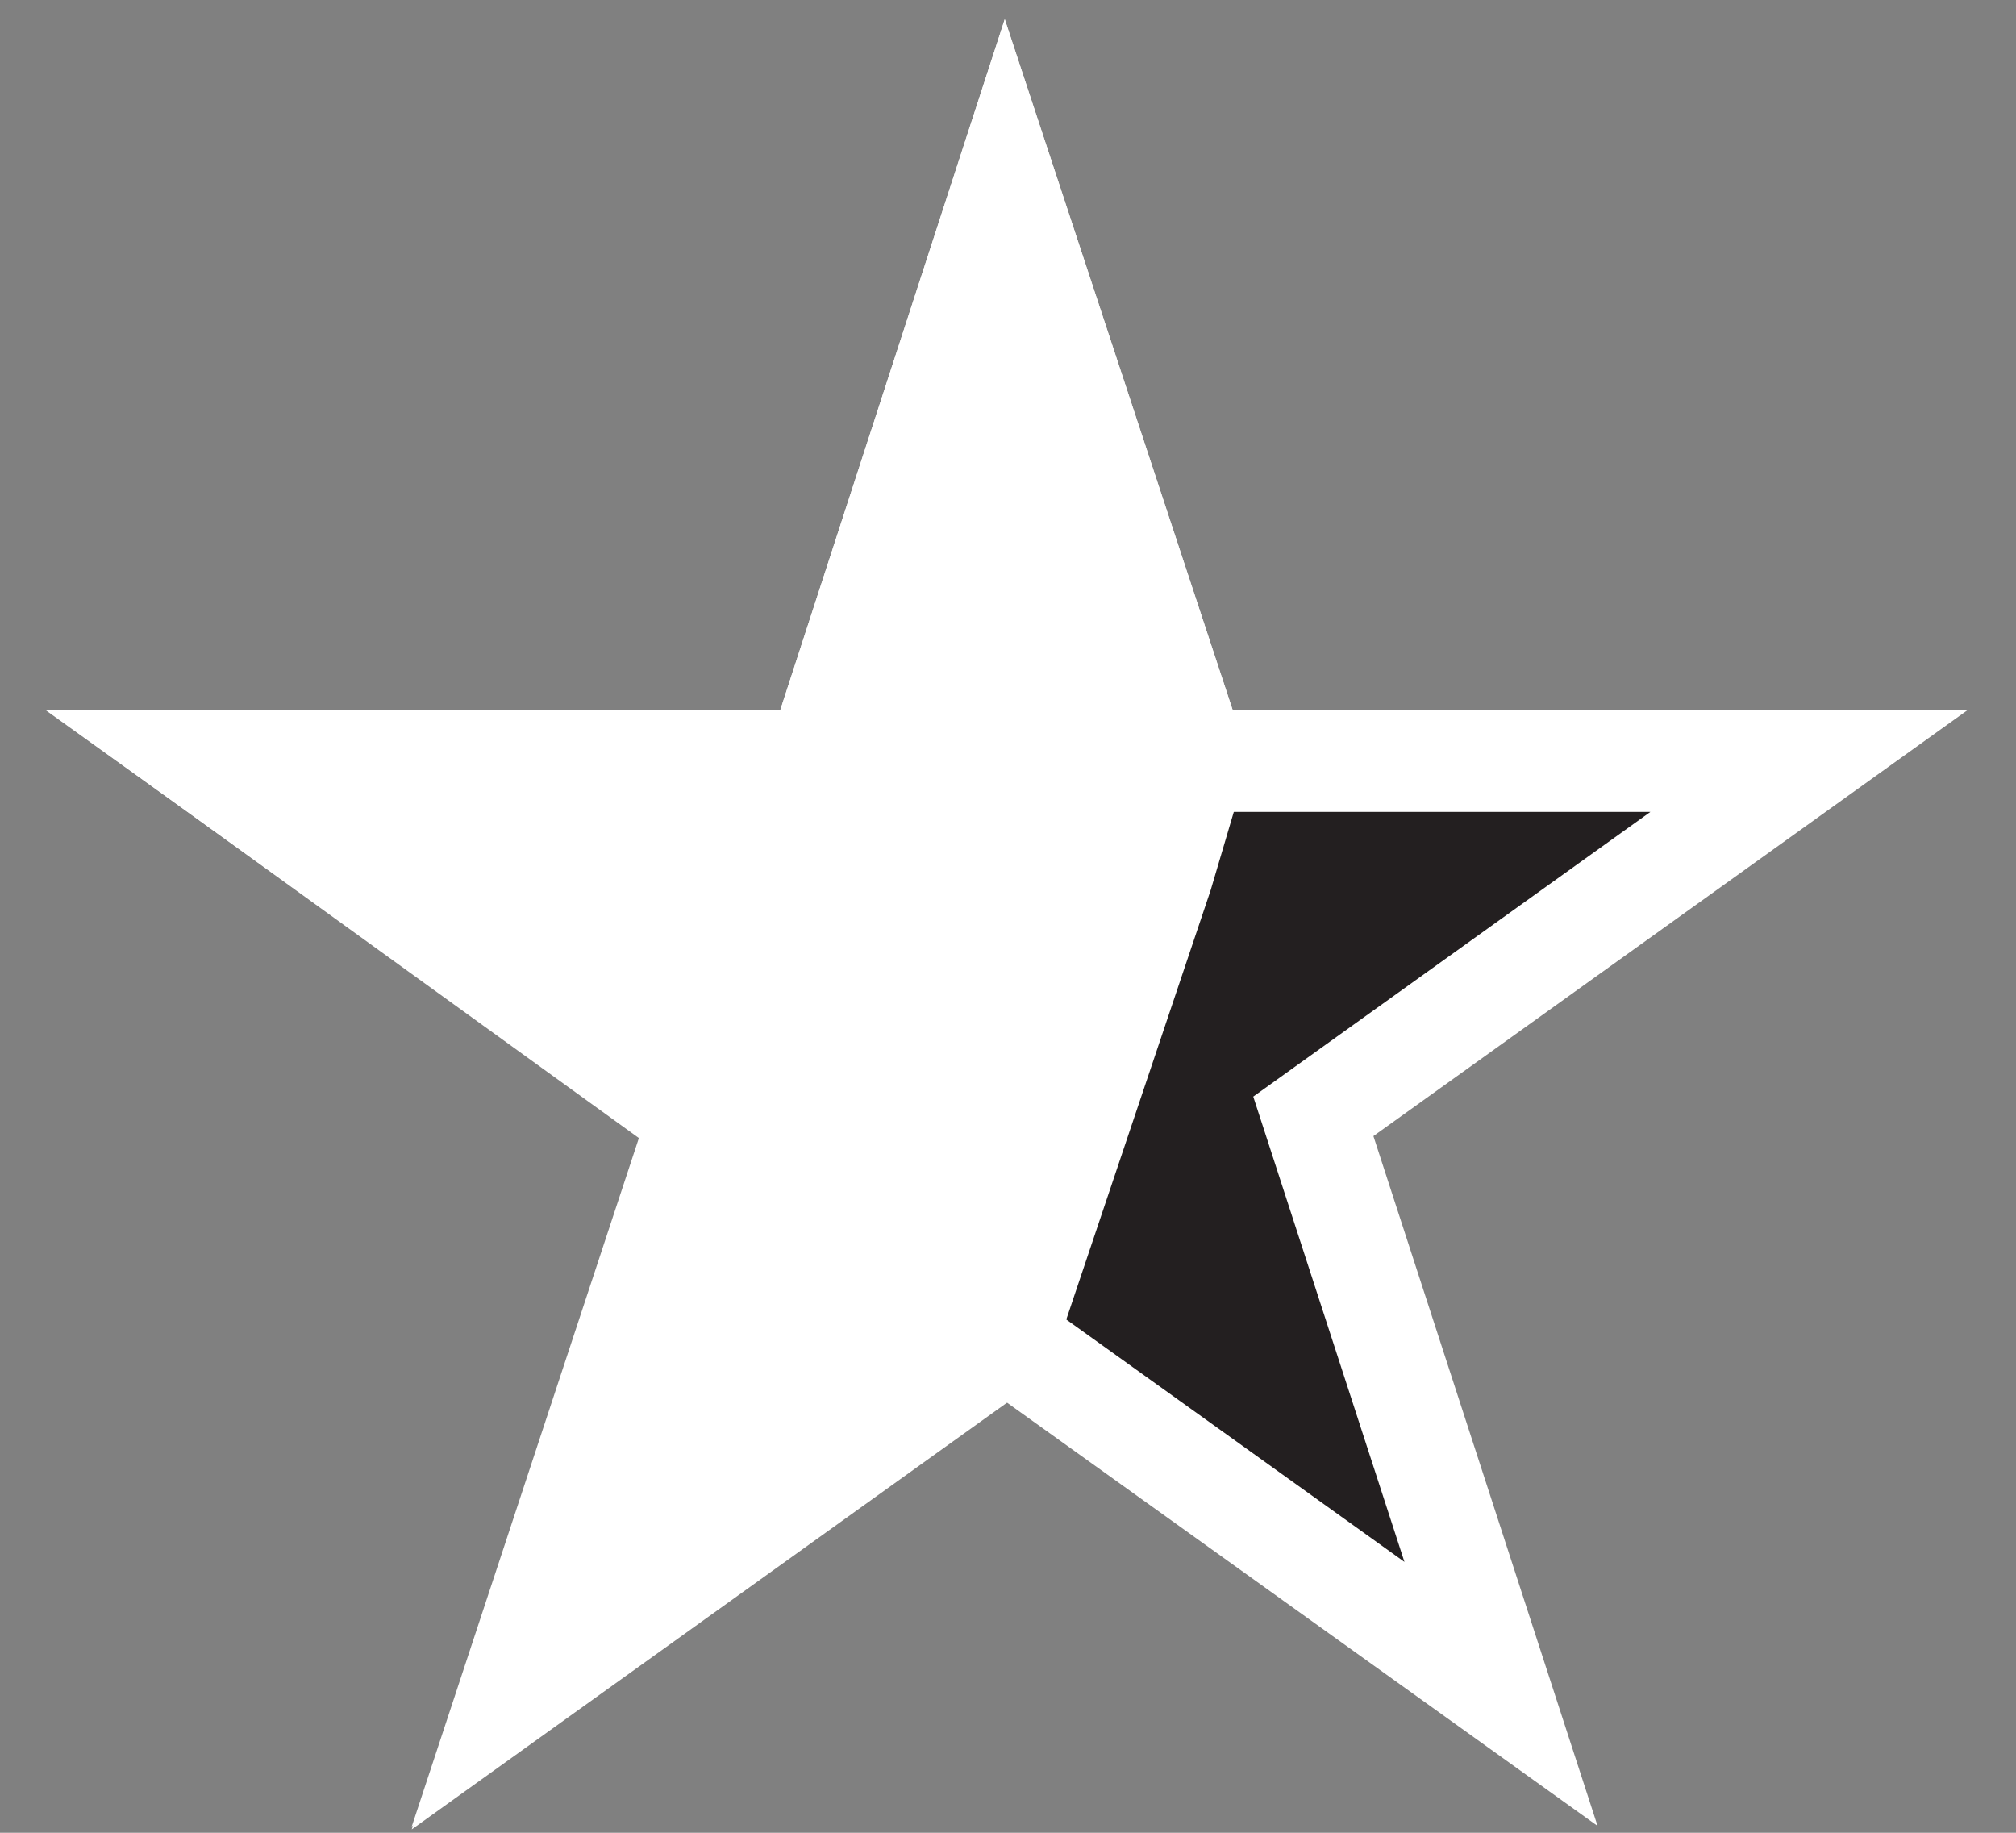
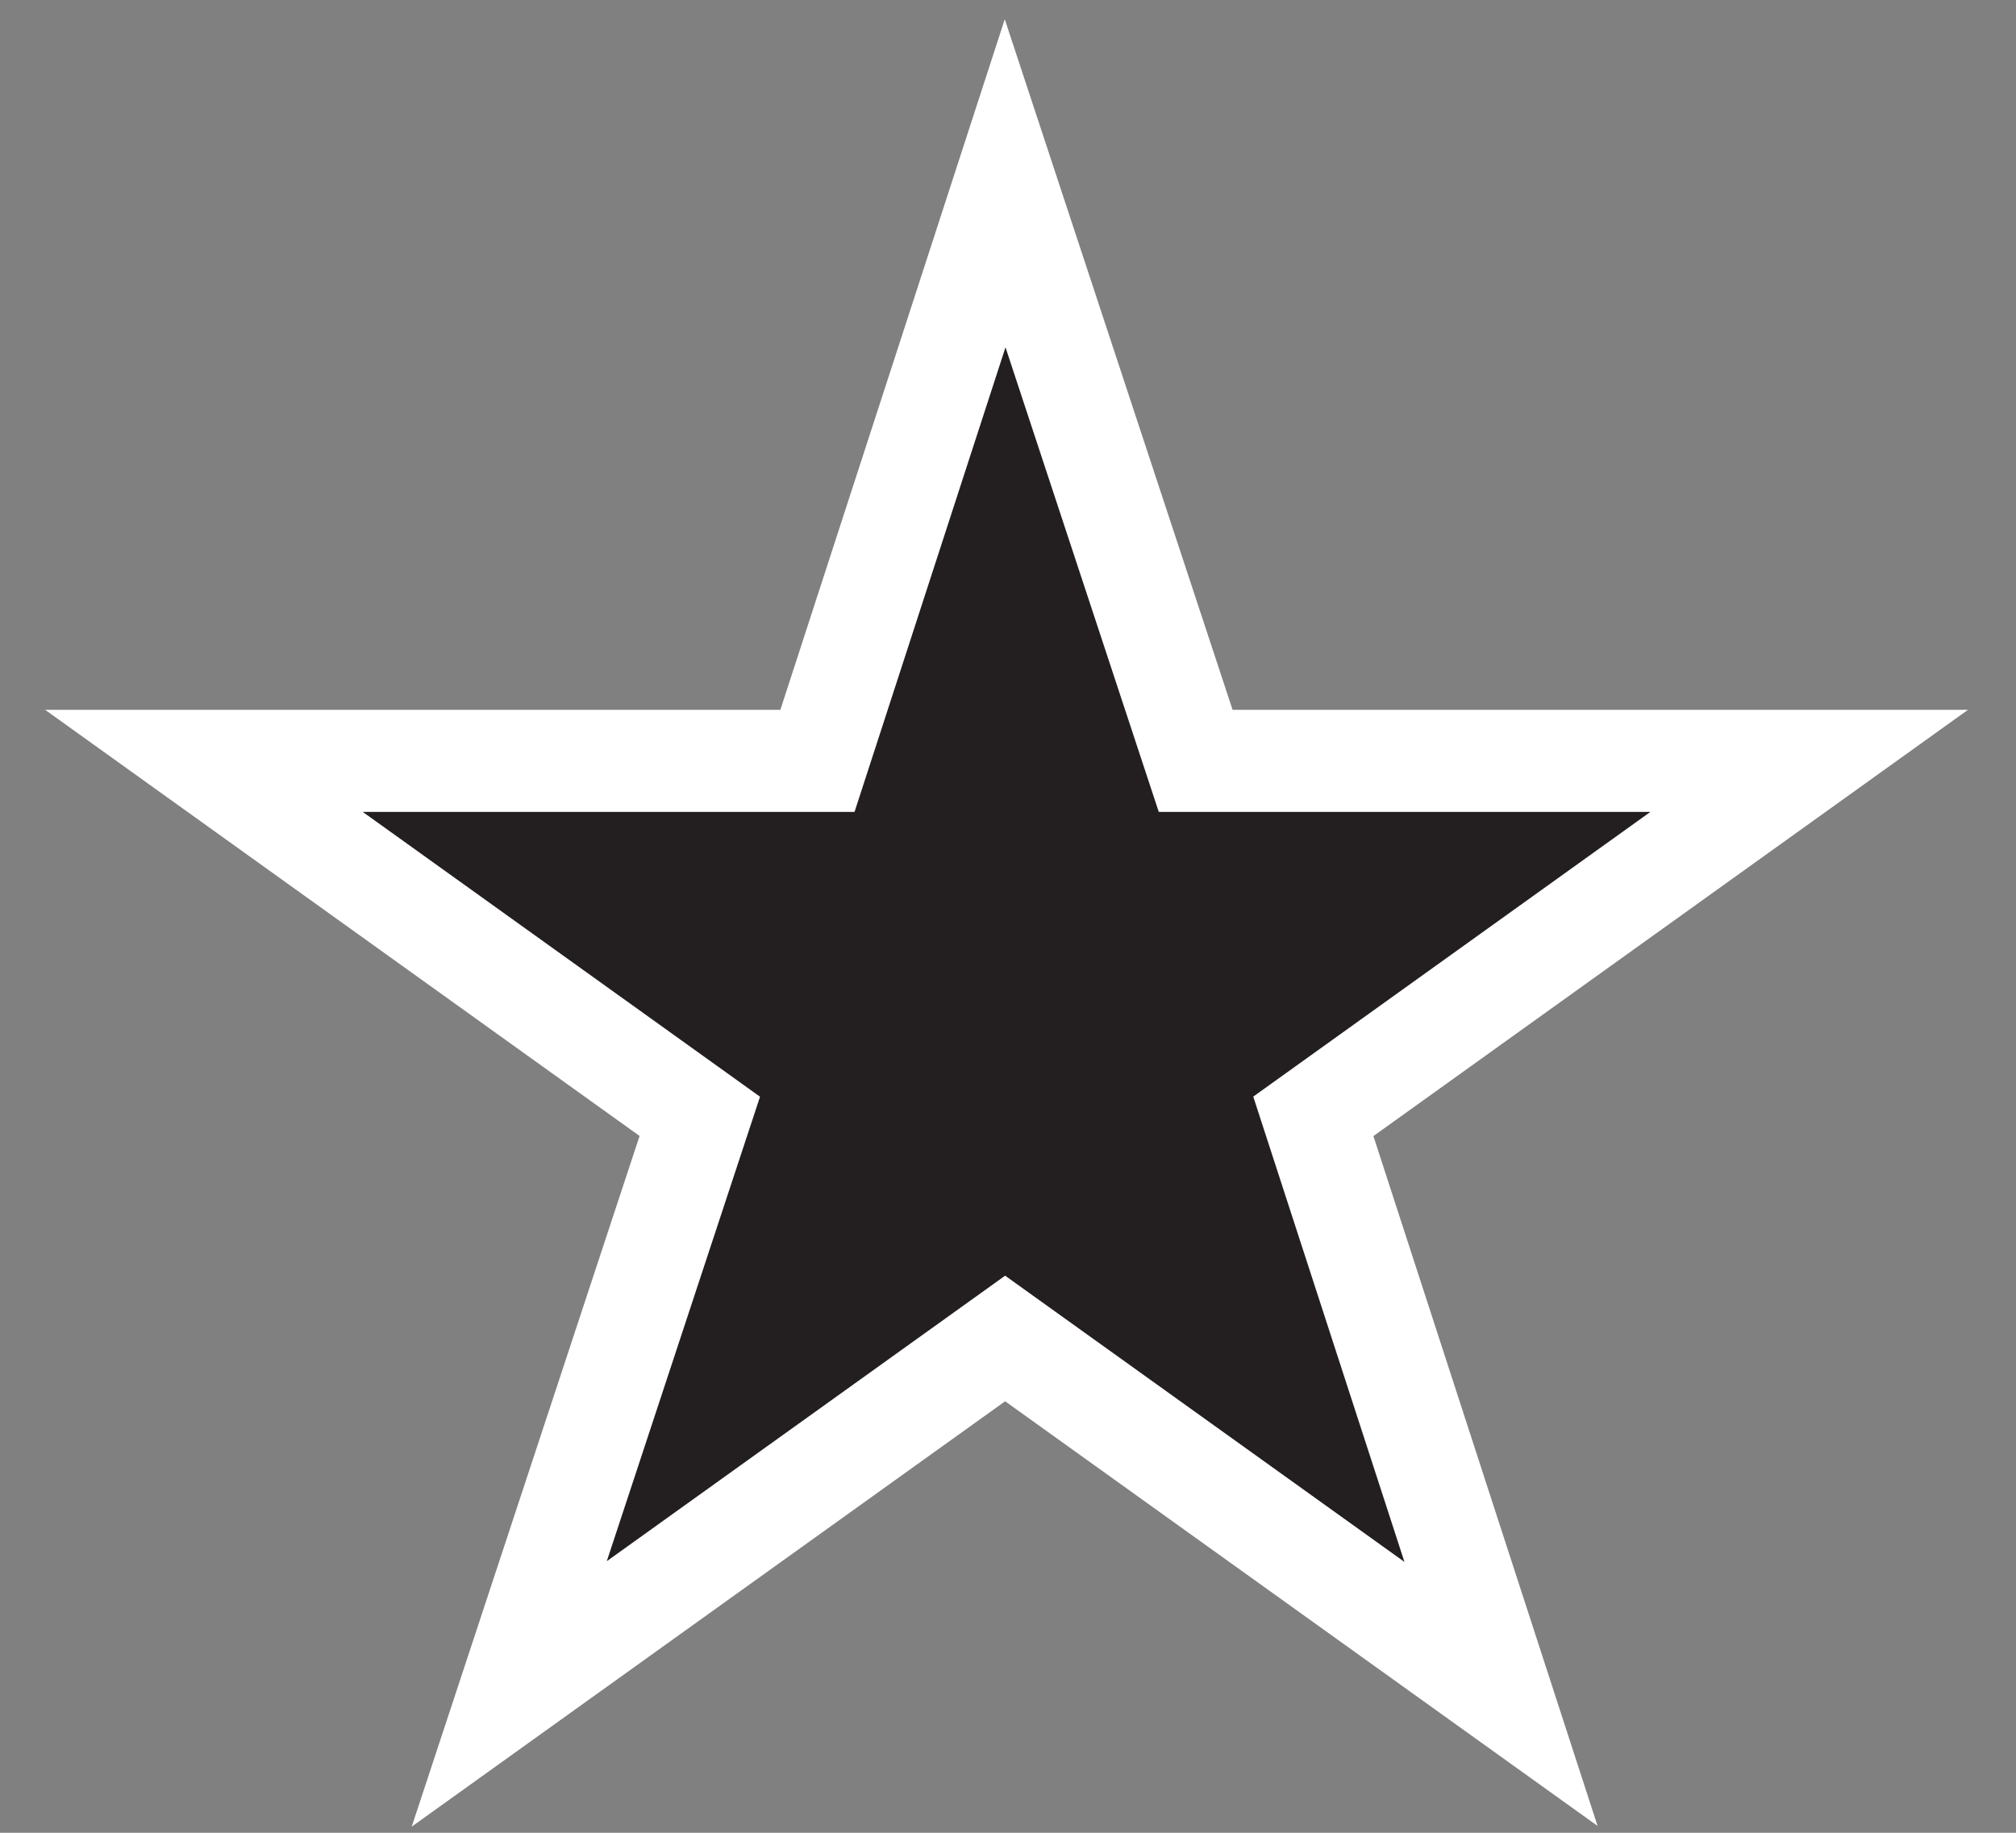
<svg xmlns="http://www.w3.org/2000/svg" width="33" height="30" viewBox="0 0 33 30" fill="none">
  <rect x="0" y="0" width="33" height="30" fill="#808080" stroke="none" />
  <path d="M19.572 12.454H29.615L21.498 18.273L24.57 27.727L16.453 21.909L8.336 27.727L11.455 18.273L3.338 12.454H13.381L16.453 3L19.572 12.454Z" fill="#231F20" stroke="white" stroke-width="1.671" stroke-miterlimit="10" />
-   <path d="M16.453 3L13.381 12.454H3.338L11.455 18.318L8.336 27.773L16.453 21.954L19.021 14.318L19.572 12.454L16.453 3Z" fill="white" stroke="white" stroke-width="1.671" stroke-miterlimit="10" />
</svg>